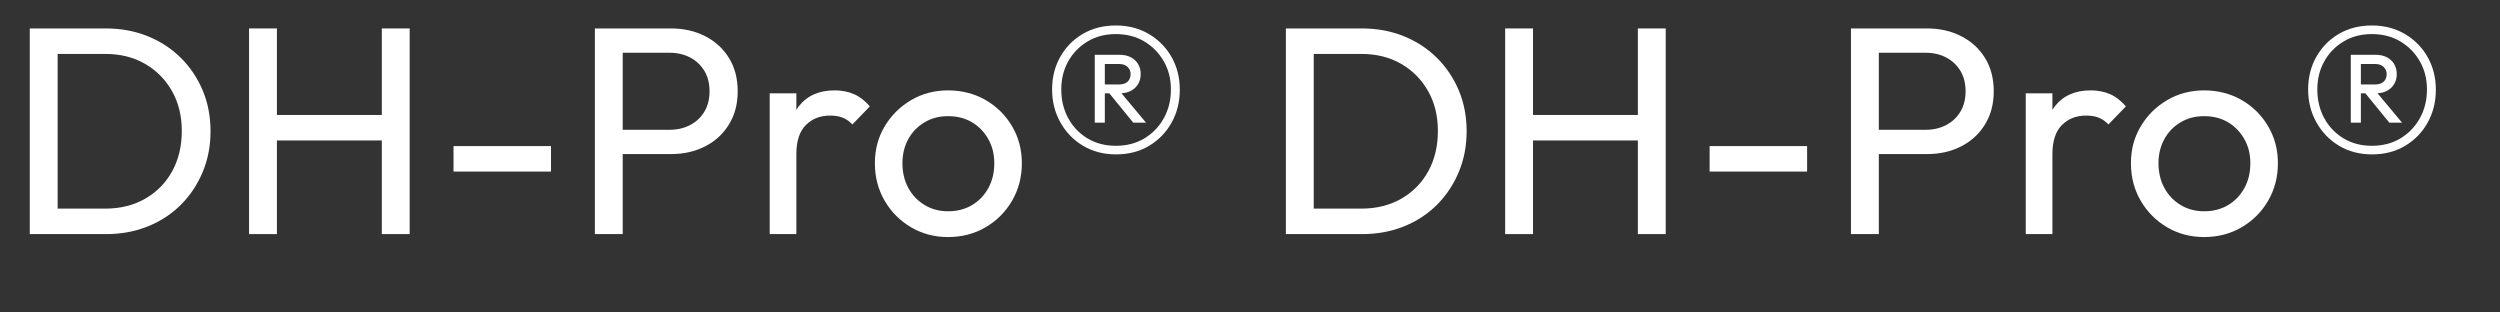
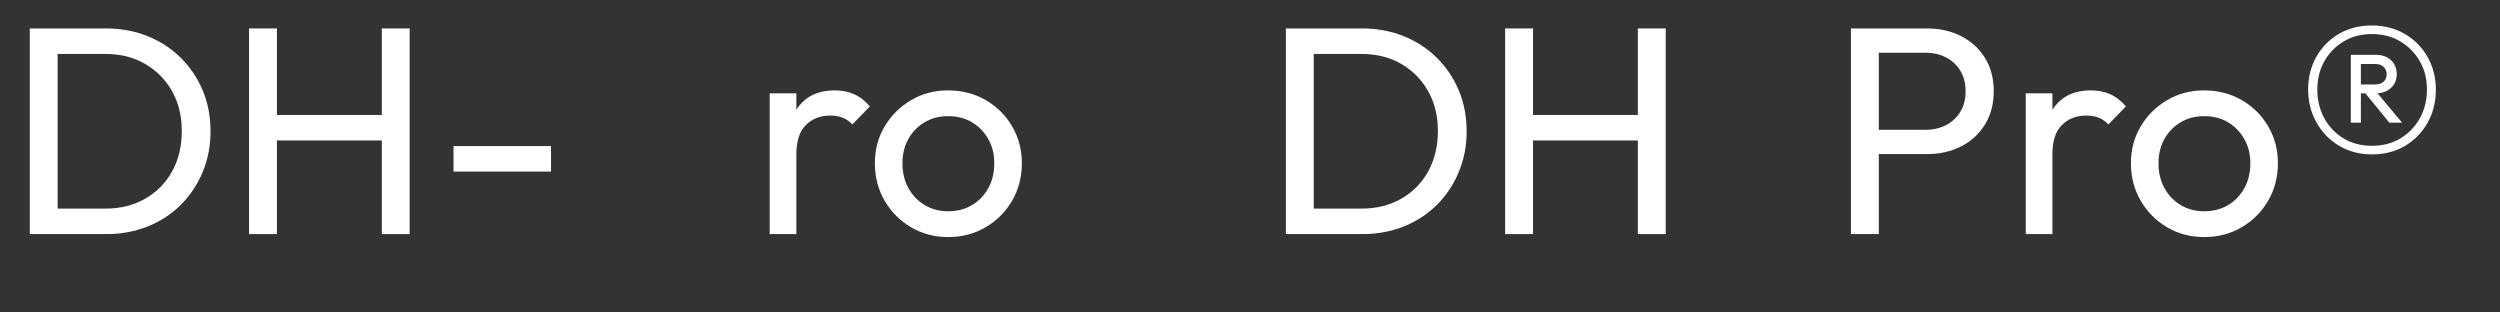
<svg xmlns="http://www.w3.org/2000/svg" id="_レイヤー_1" viewBox="0 0 506.21 63.27">
  <rect x="0" y="0" width="506.21" height="63.27" fill="#333333" stroke="none" />
  <defs>
    <style>      .st0 {        fill: #fff;      }    </style>
  </defs>
  <path class="st0" d="M6.03,47.4V5.76h5.64v41.64h-5.64ZM9.75,47.4v-5.16h11.58c3.04,0,5.73-.67,8.07-2.01s4.16-3.19,5.46-5.55c1.3-2.36,1.95-5.08,1.95-8.16s-.66-5.73-1.98-8.07c-1.32-2.34-3.14-4.18-5.46-5.52-2.32-1.34-5-2.01-8.04-2.01h-11.52v-5.16h11.64c3.04,0,5.85.52,8.43,1.56,2.58,1.04,4.82,2.5,6.72,4.38,1.9,1.88,3.38,4.08,4.44,6.6,1.06,2.52,1.59,5.28,1.59,8.28s-.53,5.71-1.59,8.25c-1.06,2.54-2.53,4.75-4.41,6.63-1.88,1.88-4.11,3.34-6.69,4.38-2.58,1.04-5.37,1.56-8.37,1.56h-11.82Z" />
  <path class="st0" d="M50.43,47.4V5.76h5.64v41.64h-5.64ZM54.27,28.44v-5.16h24.36v5.16h-24.36ZM77.31,47.4V5.76h5.64v41.64h-5.64Z" />
  <path class="st0" d="M91.83,34.74v-5.16h19.74v5.16h-19.74Z" />
-   <path class="st0" d="M120.45,47.4V5.76h5.64v41.64h-5.64ZM124.23,31.2v-4.92h11.34c1.56,0,2.95-.32,4.17-.96,1.22-.64,2.18-1.54,2.88-2.7.7-1.16,1.05-2.54,1.05-4.14s-.35-2.98-1.05-4.14c-.7-1.16-1.66-2.06-2.88-2.7-1.22-.64-2.61-.96-4.17-.96h-11.34v-4.92h11.64c2.56,0,4.86.52,6.9,1.56,2.04,1.04,3.65,2.51,4.83,4.41,1.18,1.9,1.77,4.15,1.77,6.75s-.59,4.8-1.77,6.72c-1.18,1.92-2.79,3.4-4.83,4.44-2.04,1.04-4.34,1.56-6.9,1.56h-11.64Z" />
  <path class="st0" d="M155.85,47.4v-28.5h5.4v28.5h-5.4ZM161.25,31.2l-2.04-.96c0-3.64.84-6.54,2.52-8.7,1.68-2.16,4.1-3.24,7.26-3.24,1.44,0,2.74.25,3.9.75,1.16.5,2.24,1.33,3.24,2.49l-3.54,3.66c-.6-.64-1.26-1.1-1.98-1.38-.72-.28-1.56-.42-2.52-.42-2,0-3.64.64-4.92,1.92-1.28,1.28-1.92,3.24-1.92,5.88Z" />
  <path class="st0" d="M191.97,48c-2.76,0-5.26-.66-7.5-1.98-2.24-1.32-4.02-3.11-5.34-5.37-1.32-2.26-1.98-4.79-1.98-7.59s.66-5.25,1.98-7.47c1.32-2.22,3.1-3.99,5.34-5.31,2.24-1.32,4.74-1.98,7.5-1.98s5.33.65,7.59,1.95c2.26,1.3,4.05,3.07,5.37,5.31,1.32,2.24,1.98,4.74,1.98,7.5s-.66,5.33-1.98,7.59c-1.32,2.26-3.11,4.05-5.37,5.37-2.26,1.32-4.79,1.98-7.59,1.98ZM191.97,42.78c1.84,0,3.46-.42,4.86-1.26,1.4-.84,2.5-1.99,3.3-3.45.8-1.46,1.2-3.13,1.2-5.01s-.41-3.48-1.23-4.92c-.82-1.44-1.92-2.57-3.3-3.39-1.38-.82-2.99-1.23-4.83-1.23s-3.34.41-4.74,1.23c-1.4.82-2.5,1.95-3.3,3.39-.8,1.44-1.2,3.08-1.2,4.92s.4,3.55,1.2,5.01c.8,1.46,1.9,2.61,3.3,3.45,1.4.84,2.98,1.26,4.74,1.26Z" />
-   <path class="st0" d="M225.99,31.26c-2.52,0-4.75-.58-6.69-1.74-1.94-1.16-3.47-2.74-4.59-4.74-1.12-2-1.68-4.22-1.68-6.66s.55-4.64,1.65-6.6c1.1-1.96,2.62-3.51,4.56-4.65,1.94-1.14,4.17-1.71,6.69-1.71s4.76.58,6.72,1.74c1.96,1.16,3.49,2.72,4.59,4.68,1.1,1.96,1.65,4.16,1.65,6.6s-.55,4.65-1.65,6.63c-1.1,1.98-2.62,3.55-4.56,4.71-1.94,1.16-4.17,1.74-6.69,1.74ZM225.93,29.52c2.2,0,4.13-.5,5.79-1.5,1.66-1,2.97-2.36,3.93-4.08.96-1.72,1.44-3.66,1.44-5.82s-.48-4.02-1.44-5.7-2.27-3.02-3.93-4.02c-1.66-1-3.59-1.5-5.79-1.5s-4.07.5-5.73,1.5c-1.66,1-2.96,2.34-3.9,4.02-.94,1.68-1.41,3.58-1.41,5.7s.47,4.1,1.41,5.82c.94,1.72,2.24,3.08,3.9,4.08,1.66,1,3.57,1.5,5.73,1.5ZM221.67,24.84v-13.74h2.04v13.74h-2.04ZM222.87,18.9v-1.8h3.72c.76,0,1.34-.19,1.74-.57.4-.38.6-.89.6-1.53,0-.56-.2-1.04-.6-1.44-.4-.4-.98-.6-1.74-.6h-3.72v-1.86h3.84c1.28,0,2.31.36,3.09,1.08.78.72,1.17,1.66,1.17,2.82s-.39,2.1-1.17,2.82c-.78.72-1.81,1.08-3.09,1.08h-3.84ZM229.47,24.84l-5.04-6.18h2.46l5.16,6.18h-2.58Z" />
  <path class="st0" d="M260.37,47.4V5.76h5.64v41.64h-5.64ZM264.09,47.4v-5.16h11.58c3.04,0,5.73-.67,8.07-2.01s4.16-3.19,5.46-5.55c1.3-2.36,1.95-5.08,1.95-8.16s-.66-5.73-1.98-8.07c-1.32-2.34-3.14-4.18-5.46-5.52-2.32-1.34-5-2.01-8.04-2.01h-11.52v-5.16h11.64c3.04,0,5.85.52,8.43,1.56,2.58,1.04,4.82,2.5,6.72,4.38,1.9,1.88,3.38,4.08,4.44,6.6,1.06,2.52,1.59,5.28,1.59,8.28s-.53,5.71-1.59,8.25c-1.06,2.54-2.53,4.75-4.41,6.63-1.88,1.88-4.11,3.34-6.69,4.38-2.58,1.04-5.37,1.56-8.37,1.56h-11.82Z" />
  <path class="st0" d="M304.77,47.4V5.76h5.64v41.64h-5.64ZM308.6,28.44v-5.16h24.36v5.16h-24.36ZM331.64,47.4V5.76h5.64v41.64h-5.64Z" />
-   <path class="st0" d="M346.17,34.74v-5.16h19.74v5.16h-19.74Z" />
  <path class="st0" d="M374.79,47.4V5.76h5.64v41.64h-5.64ZM378.56,31.2v-4.92h11.34c1.56,0,2.95-.32,4.17-.96,1.22-.64,2.18-1.54,2.88-2.7.7-1.16,1.05-2.54,1.05-4.14s-.35-2.98-1.05-4.14c-.7-1.16-1.66-2.06-2.88-2.7-1.22-.64-2.61-.96-4.17-.96h-11.34v-4.92h11.64c2.56,0,4.86.52,6.9,1.56,2.04,1.04,3.65,2.51,4.83,4.41,1.18,1.9,1.77,4.15,1.77,6.75s-.59,4.8-1.77,6.72c-1.18,1.92-2.79,3.4-4.83,4.44-2.04,1.04-4.34,1.56-6.9,1.56h-11.64Z" />
  <path class="st0" d="M410.18,47.4v-28.5h5.4v28.5h-5.4ZM415.58,31.2l-2.04-.96c0-3.64.84-6.54,2.52-8.7,1.68-2.16,4.1-3.24,7.26-3.24,1.44,0,2.74.25,3.9.75,1.16.5,2.24,1.33,3.24,2.49l-3.54,3.66c-.6-.64-1.26-1.1-1.98-1.38-.72-.28-1.56-.42-2.52-.42-2,0-3.64.64-4.92,1.92-1.28,1.28-1.92,3.24-1.92,5.88Z" />
-   <path class="st0" d="M446.3,48c-2.76,0-5.26-.66-7.5-1.98s-4.02-3.11-5.34-5.37-1.98-4.79-1.98-7.59.66-5.25,1.98-7.47c1.32-2.22,3.1-3.99,5.34-5.31,2.24-1.32,4.74-1.98,7.5-1.98s5.33.65,7.59,1.95c2.26,1.3,4.05,3.07,5.37,5.31,1.32,2.24,1.98,4.74,1.98,7.5s-.66,5.33-1.98,7.59-3.11,4.05-5.37,5.37-4.79,1.98-7.59,1.98ZM446.3,42.78c1.84,0,3.46-.42,4.86-1.26s2.5-1.99,3.3-3.45c.8-1.46,1.2-3.13,1.2-5.01s-.41-3.48-1.23-4.92c-.82-1.44-1.92-2.57-3.3-3.39-1.38-.82-2.99-1.23-4.83-1.23s-3.34.41-4.74,1.23c-1.4.82-2.5,1.95-3.3,3.39-.8,1.44-1.2,3.08-1.2,4.92s.4,3.55,1.2,5.01c.8,1.46,1.9,2.61,3.3,3.45s2.98,1.26,4.74,1.26Z" />
+   <path class="st0" d="M446.3,48c-2.76,0-5.26-.66-7.5-1.98s-4.02-3.11-5.34-5.37-1.98-4.79-1.98-7.59.66-5.25,1.98-7.47c1.32-2.22,3.1-3.99,5.34-5.31,2.24-1.32,4.74-1.98,7.5-1.98s5.33.65,7.59,1.95c2.26,1.3,4.05,3.07,5.37,5.31,1.32,2.24,1.98,4.74,1.98,7.5s-.66,5.33-1.98,7.59-3.11,4.05-5.37,5.37-4.79,1.98-7.59,1.98M446.3,42.78c1.84,0,3.46-.42,4.86-1.26s2.5-1.99,3.3-3.45c.8-1.46,1.2-3.13,1.2-5.01s-.41-3.48-1.23-4.92c-.82-1.44-1.92-2.57-3.3-3.39-1.38-.82-2.99-1.23-4.83-1.23s-3.34.41-4.74,1.23c-1.4.82-2.5,1.95-3.3,3.39-.8,1.44-1.2,3.08-1.2,4.92s.4,3.55,1.2,5.01c.8,1.46,1.9,2.61,3.3,3.45s2.98,1.26,4.74,1.26Z" />
  <path class="st0" d="M480.32,31.26c-2.52,0-4.75-.58-6.69-1.74-1.94-1.16-3.47-2.74-4.59-4.74-1.12-2-1.68-4.22-1.68-6.66s.55-4.64,1.65-6.6c1.1-1.96,2.62-3.51,4.56-4.65,1.94-1.14,4.17-1.71,6.69-1.71s4.76.58,6.72,1.74c1.96,1.16,3.49,2.72,4.59,4.68,1.1,1.96,1.65,4.16,1.65,6.6s-.55,4.65-1.65,6.63c-1.1,1.98-2.62,3.55-4.56,4.71-1.94,1.16-4.17,1.74-6.69,1.74ZM480.26,29.52c2.2,0,4.13-.5,5.79-1.5,1.66-1,2.97-2.36,3.93-4.08.96-1.72,1.44-3.66,1.44-5.82s-.48-4.02-1.44-5.7c-.96-1.68-2.27-3.02-3.93-4.02-1.66-1-3.59-1.5-5.79-1.5s-4.07.5-5.73,1.5c-1.66,1-2.96,2.34-3.9,4.02s-1.41,3.58-1.41,5.7.47,4.1,1.41,5.82c.94,1.72,2.24,3.08,3.9,4.08,1.66,1,3.57,1.5,5.73,1.5ZM476,24.84v-13.74h2.04v13.74h-2.04ZM477.2,18.9v-1.8h3.72c.76,0,1.34-.19,1.74-.57.4-.38.6-.89.6-1.53,0-.56-.2-1.04-.6-1.44-.4-.4-.98-.6-1.74-.6h-3.72v-1.86h3.84c1.28,0,2.31.36,3.09,1.08.78.72,1.17,1.66,1.17,2.82s-.39,2.1-1.17,2.82c-.78.72-1.81,1.08-3.09,1.08h-3.84ZM483.8,24.84l-5.04-6.18h2.46l5.16,6.18h-2.58Z" />
</svg>